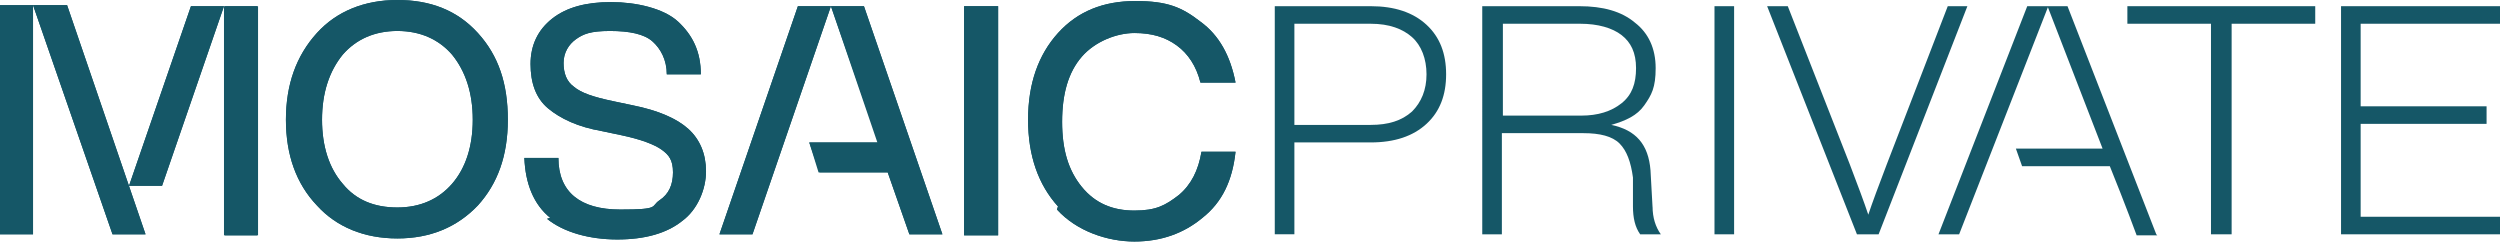
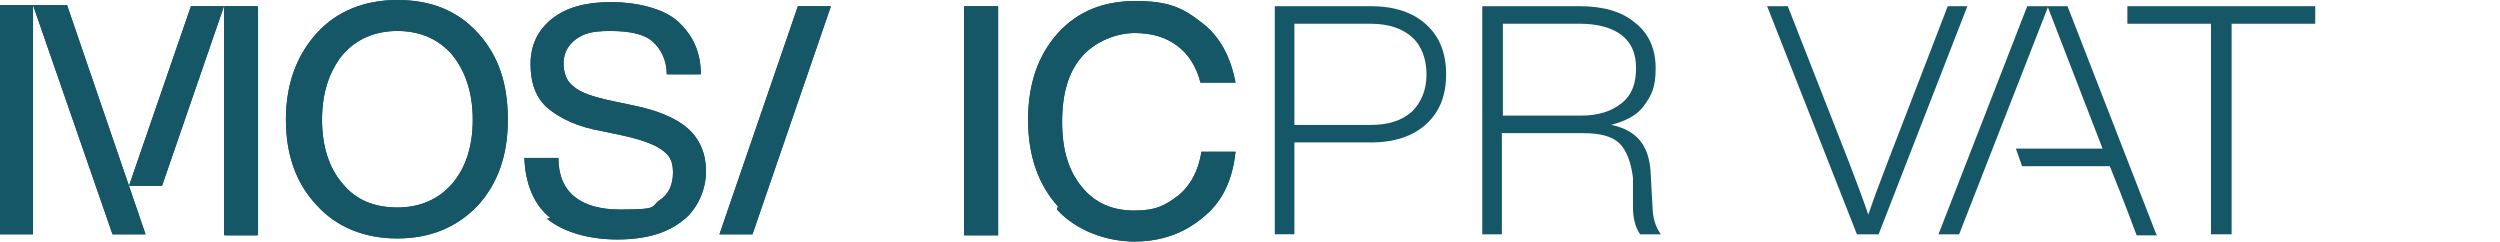
<svg xmlns="http://www.w3.org/2000/svg" id="b" viewBox="0 0 298.367 28.827">
  <defs>
    <style>.d{fill:#155767;}</style>
  </defs>
  <g id="c">
    <path class="d" d="M37.819,24.515c-2.464-2.587-3.696-6.036-3.696-10.225s1.232-7.638,3.696-10.348c2.341-2.587,5.667-3.942,9.609-3.942s7.145,1.232,9.609,3.942c2.464,2.71,3.573,6.036,3.573,10.348s-1.232,7.638-3.573,10.225c-2.464,2.587-5.667,3.942-9.609,3.942s-7.268-1.355-9.609-3.942ZM53.957,21.928c1.601-1.848,2.464-4.435,2.464-7.638s-.862-5.79-2.464-7.761c-1.601-1.848-3.819-2.833-6.529-2.833s-4.928.986-6.529,2.833c-1.601,1.971-2.464,4.558-2.464,7.761s.862,5.79,2.464,7.638c1.601,1.971,3.819,2.833,6.529,2.833s4.928-.986,6.529-2.833Z" />
    <path class="d" d="M65.66,25.993c-1.971-1.601-2.957-4.065-3.08-7.145h4.065c0,4.065,2.587,6.16,7.391,6.16s3.573-.37,4.681-1.109,1.601-1.848,1.601-3.326-.493-2.094-1.355-2.71c-.862-.616-2.464-1.232-4.804-1.725l-2.341-.493c-2.833-.493-4.928-1.478-6.406-2.71s-2.094-3.08-2.094-5.297.862-4.065,2.587-5.42c1.725-1.355,4.065-1.971,7.022-1.971s6.283.739,8.007,2.341,2.71,3.573,2.71,6.283h-4.065c0-1.725-.739-3.08-1.725-3.942-.986-.862-2.71-1.232-5.051-1.232s-3.203.37-4.065.986-1.478,1.601-1.478,2.833.37,2.217,1.232,2.833c.862.739,2.341,1.232,4.681,1.725l2.341.493c3.08.616,5.297,1.601,6.652,2.833,1.355,1.232,2.094,2.957,2.094,5.051s-.986,4.558-2.833,5.913c-1.848,1.478-4.435,2.217-7.761,2.217s-6.406-.862-8.377-2.464h0l.37-.123Z" />
    <path class="d" d="M115.06,27.964V.739h4.065v27.348h-4.065v-.123Z" />
    <path class="d" d="M126.27,24.638c-2.341-2.587-3.573-6.036-3.573-10.348s1.232-7.761,3.573-10.348c2.341-2.587,5.42-3.819,9.239-3.819s5.544.739,7.761,2.464c2.217,1.601,3.573,4.065,4.188,7.268h-4.188c-.493-1.971-1.478-3.449-2.833-4.435s-2.957-1.478-5.051-1.478-4.681.986-6.283,2.833-2.341,4.435-2.341,7.761.739,5.79,2.341,7.761,3.696,2.833,6.283,2.833,3.696-.616,5.297-1.848c1.478-1.232,2.341-2.957,2.71-5.174h4.065c-.37,3.449-1.601,6.036-3.942,7.884-2.217,1.848-4.928,2.833-8.131,2.833s-6.899-1.232-9.239-3.819h0l.123-.37Z" />
    <rect class="d" x="26.732" y=".739" width="3.942" height="27.348" />
    <polygon class="d" points="26.732 .739 19.341 22.174 15.399 22.174 22.79 .739 26.732 .739" />
    <rect class="d" y=".616" width="3.942" height="27.348" />
    <polygon class="d" points="8.007 .616 3.942 .616 13.428 27.964 17.37 27.964 8.007 .616" />
    <polygon class="d" points="95.226 .739 99.168 .739 89.806 27.964 85.864 27.964 95.226 .739" />
-     <polygon class="d" points="112.473 27.964 108.531 27.964 105.944 20.573 97.69 20.573 96.581 17 104.712 17 99.168 .739 103.11 .739 112.473 27.964" />
    <path class="d" d="M163.597.739c2.833,0,5.051.739,6.652,2.217,1.601,1.478,2.341,3.449,2.341,5.913s-.739,4.435-2.341,5.913-3.819,2.217-6.652,2.217h-9.116v10.964h-2.341V.739h11.457ZM163.597,14.906c2.094,0,3.696-.493,4.928-1.601,1.109-1.109,1.725-2.587,1.725-4.435s-.616-3.449-1.725-4.435-2.71-1.601-4.928-1.601h-9.116v12.073h9.116Z" />
    <path class="d" d="M197.228,24.638c0,1.355.37,2.464.986,3.326h-2.464c-.616-.862-.862-1.971-.862-3.326v-3.449c-.246-1.848-.739-3.203-1.601-4.065s-2.341-1.232-4.312-1.232h-9.732v12.073h-2.341V.739h11.58c2.833,0,5.051.616,6.652,1.971,1.601,1.232,2.464,3.08,2.464,5.42s-.493,3.203-1.355,4.435-2.217,1.848-3.942,2.341c2.957.616,4.435,2.341,4.681,5.42l.246,4.435h0v-.123ZM188.728,13.797c1.971,0,3.573-.493,4.804-1.478,1.232-.986,1.725-2.341,1.725-4.188s-.616-3.08-1.725-3.942c-1.109-.862-2.833-1.355-4.928-1.355h-9.239v10.964h9.486-.123Z" />
-     <path class="d" d="M204.619,27.964V.739h2.341v27.225h-2.341Z" />
    <path class="d" d="M232.337.739h2.464l-10.594,27.225h-2.587L210.902.739h2.464l7.391,18.848c.986,2.587,1.725,4.558,2.217,6.036.493-1.478,1.232-3.449,2.217-6.036l7.268-18.848h0l-.123-0Z" />
-     <path class="d" d="M298.367,2.833h-16.631v9.855h15.029v2.094h-15.029v11.087h16.631v2.094h-18.971V.739h18.971v2.094h0Z" />
    <path class="d" d="M37.819,24.515c-2.464-2.587-3.696-6.036-3.696-10.225s1.232-7.638,3.696-10.348c2.341-2.587,5.667-3.942,9.609-3.942s7.145,1.232,9.609,3.942c2.464,2.71,3.573,6.036,3.573,10.348s-1.232,7.638-3.573,10.225c-2.464,2.587-5.667,3.942-9.609,3.942s-7.268-1.355-9.609-3.942ZM53.957,21.928c1.601-1.848,2.464-4.435,2.464-7.638s-.862-5.79-2.464-7.761c-1.601-1.848-3.819-2.833-6.529-2.833s-4.928.986-6.529,2.833c-1.601,1.971-2.464,4.558-2.464,7.761s.862,5.79,2.464,7.638c1.601,1.971,3.819,2.833,6.529,2.833s4.928-.986,6.529-2.833Z" />
    <path class="d" d="M65.66,25.993c-1.971-1.601-2.957-4.065-3.08-7.145h4.065c0,4.065,2.587,6.16,7.391,6.16s3.573-.37,4.681-1.109,1.601-1.848,1.601-3.326-.493-2.094-1.355-2.71c-.862-.616-2.464-1.232-4.804-1.725l-2.341-.493c-2.833-.493-4.928-1.478-6.406-2.71s-2.094-3.08-2.094-5.297.862-4.065,2.587-5.42c1.725-1.355,4.065-1.971,7.022-1.971s6.283.739,8.007,2.341,2.71,3.573,2.71,6.283h-4.065c0-1.725-.739-3.08-1.725-3.942-.986-.862-2.71-1.232-5.051-1.232s-3.203.37-4.065.986-1.478,1.601-1.478,2.833.37,2.217,1.232,2.833c.862.739,2.341,1.232,4.681,1.725l2.341.493c3.08.616,5.297,1.601,6.652,2.833,1.355,1.232,2.094,2.957,2.094,5.051s-.986,4.558-2.833,5.913c-1.848,1.478-4.435,2.217-7.761,2.217s-6.406-.862-8.377-2.464h0l.37-.123Z" />
    <path class="d" d="M115.06,27.964V.739h4.065v27.348h-4.065v-.123Z" />
    <path class="d" d="M126.27,24.638c-2.341-2.587-3.573-6.036-3.573-10.348s1.232-7.761,3.573-10.348c2.341-2.587,5.42-3.819,9.239-3.819s5.544.739,7.761,2.464c2.217,1.601,3.573,4.065,4.188,7.268h-4.188c-.493-1.971-1.478-3.449-2.833-4.435s-2.957-1.478-5.051-1.478-4.681.986-6.283,2.833-2.341,4.435-2.341,7.761.739,5.79,2.341,7.761,3.696,2.833,6.283,2.833,3.696-.616,5.297-1.848c1.478-1.232,2.341-2.957,2.71-5.174h4.065c-.37,3.449-1.601,6.036-3.942,7.884-2.217,1.848-4.928,2.833-8.131,2.833s-6.899-1.232-9.239-3.819h0l.123-.37Z" />
    <rect class="d" x="26.855" y=".739" width="3.942" height="27.348" />
    <polygon class="d" points="26.732 .739 19.341 22.174 15.399 22.174 22.79 .739 26.732 .739" />
    <rect class="d" y=".616" width="3.942" height="27.348" />
    <polygon class="d" points="8.007 .616 3.942 .616 13.428 27.964 17.37 27.964 8.007 .616" />
    <polygon class="d" points="95.226 .739 99.168 .739 89.806 27.964 85.864 27.964 95.226 .739" />
-     <polygon class="d" points="112.473 27.964 108.531 27.964 105.944 20.573 97.813 20.573 96.581 17 104.835 17 99.168 .739 103.11 .739 112.473 27.964" />
    <path class="d" d="M276.316.739v2.094h-9.978v25.131h-2.464V2.833h-9.978V.739h22.421Z" />
    <path class="d" d="M257.345,27.964L246.75.739h-4.804l-10.594,27.225h2.464s9.486-24.269,10.594-27.102c.616,1.601,3.819,9.855,6.529,16.877h-10.348l.739,2.094h10.471c1.848,4.558,3.203,8.254,3.203,8.254h2.464l-.123-.123Z" />
  </g>
</svg>